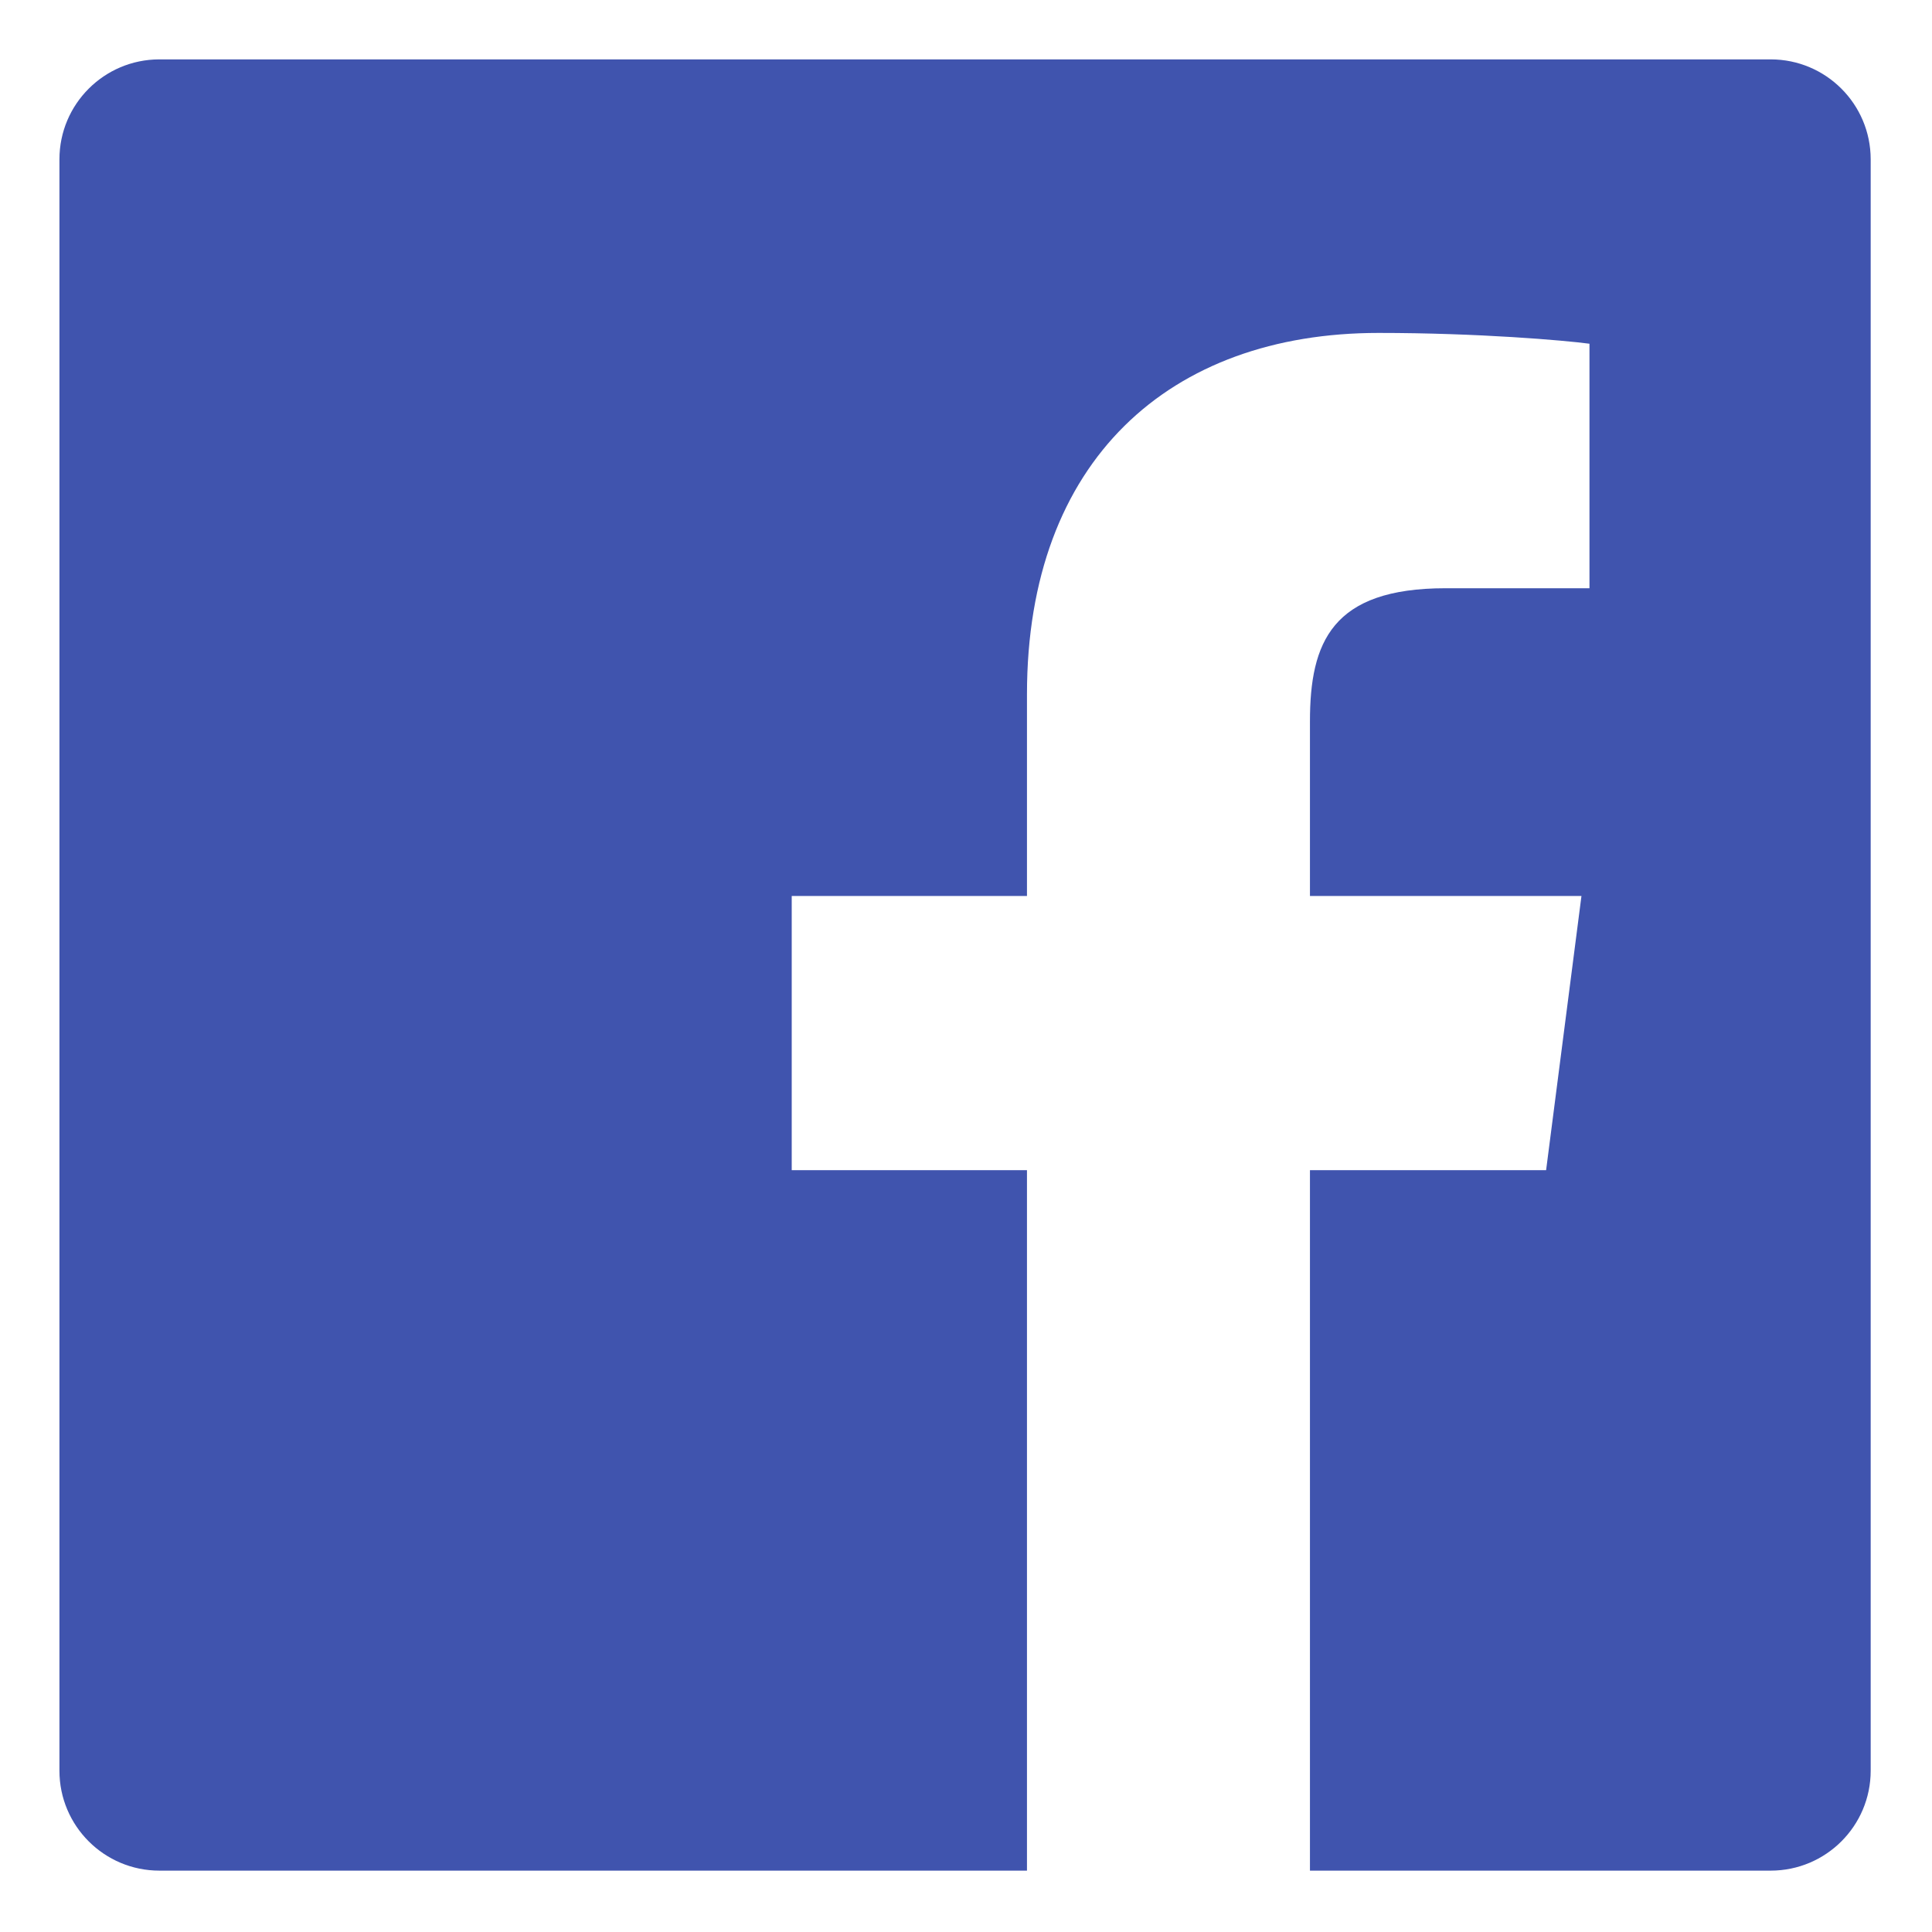
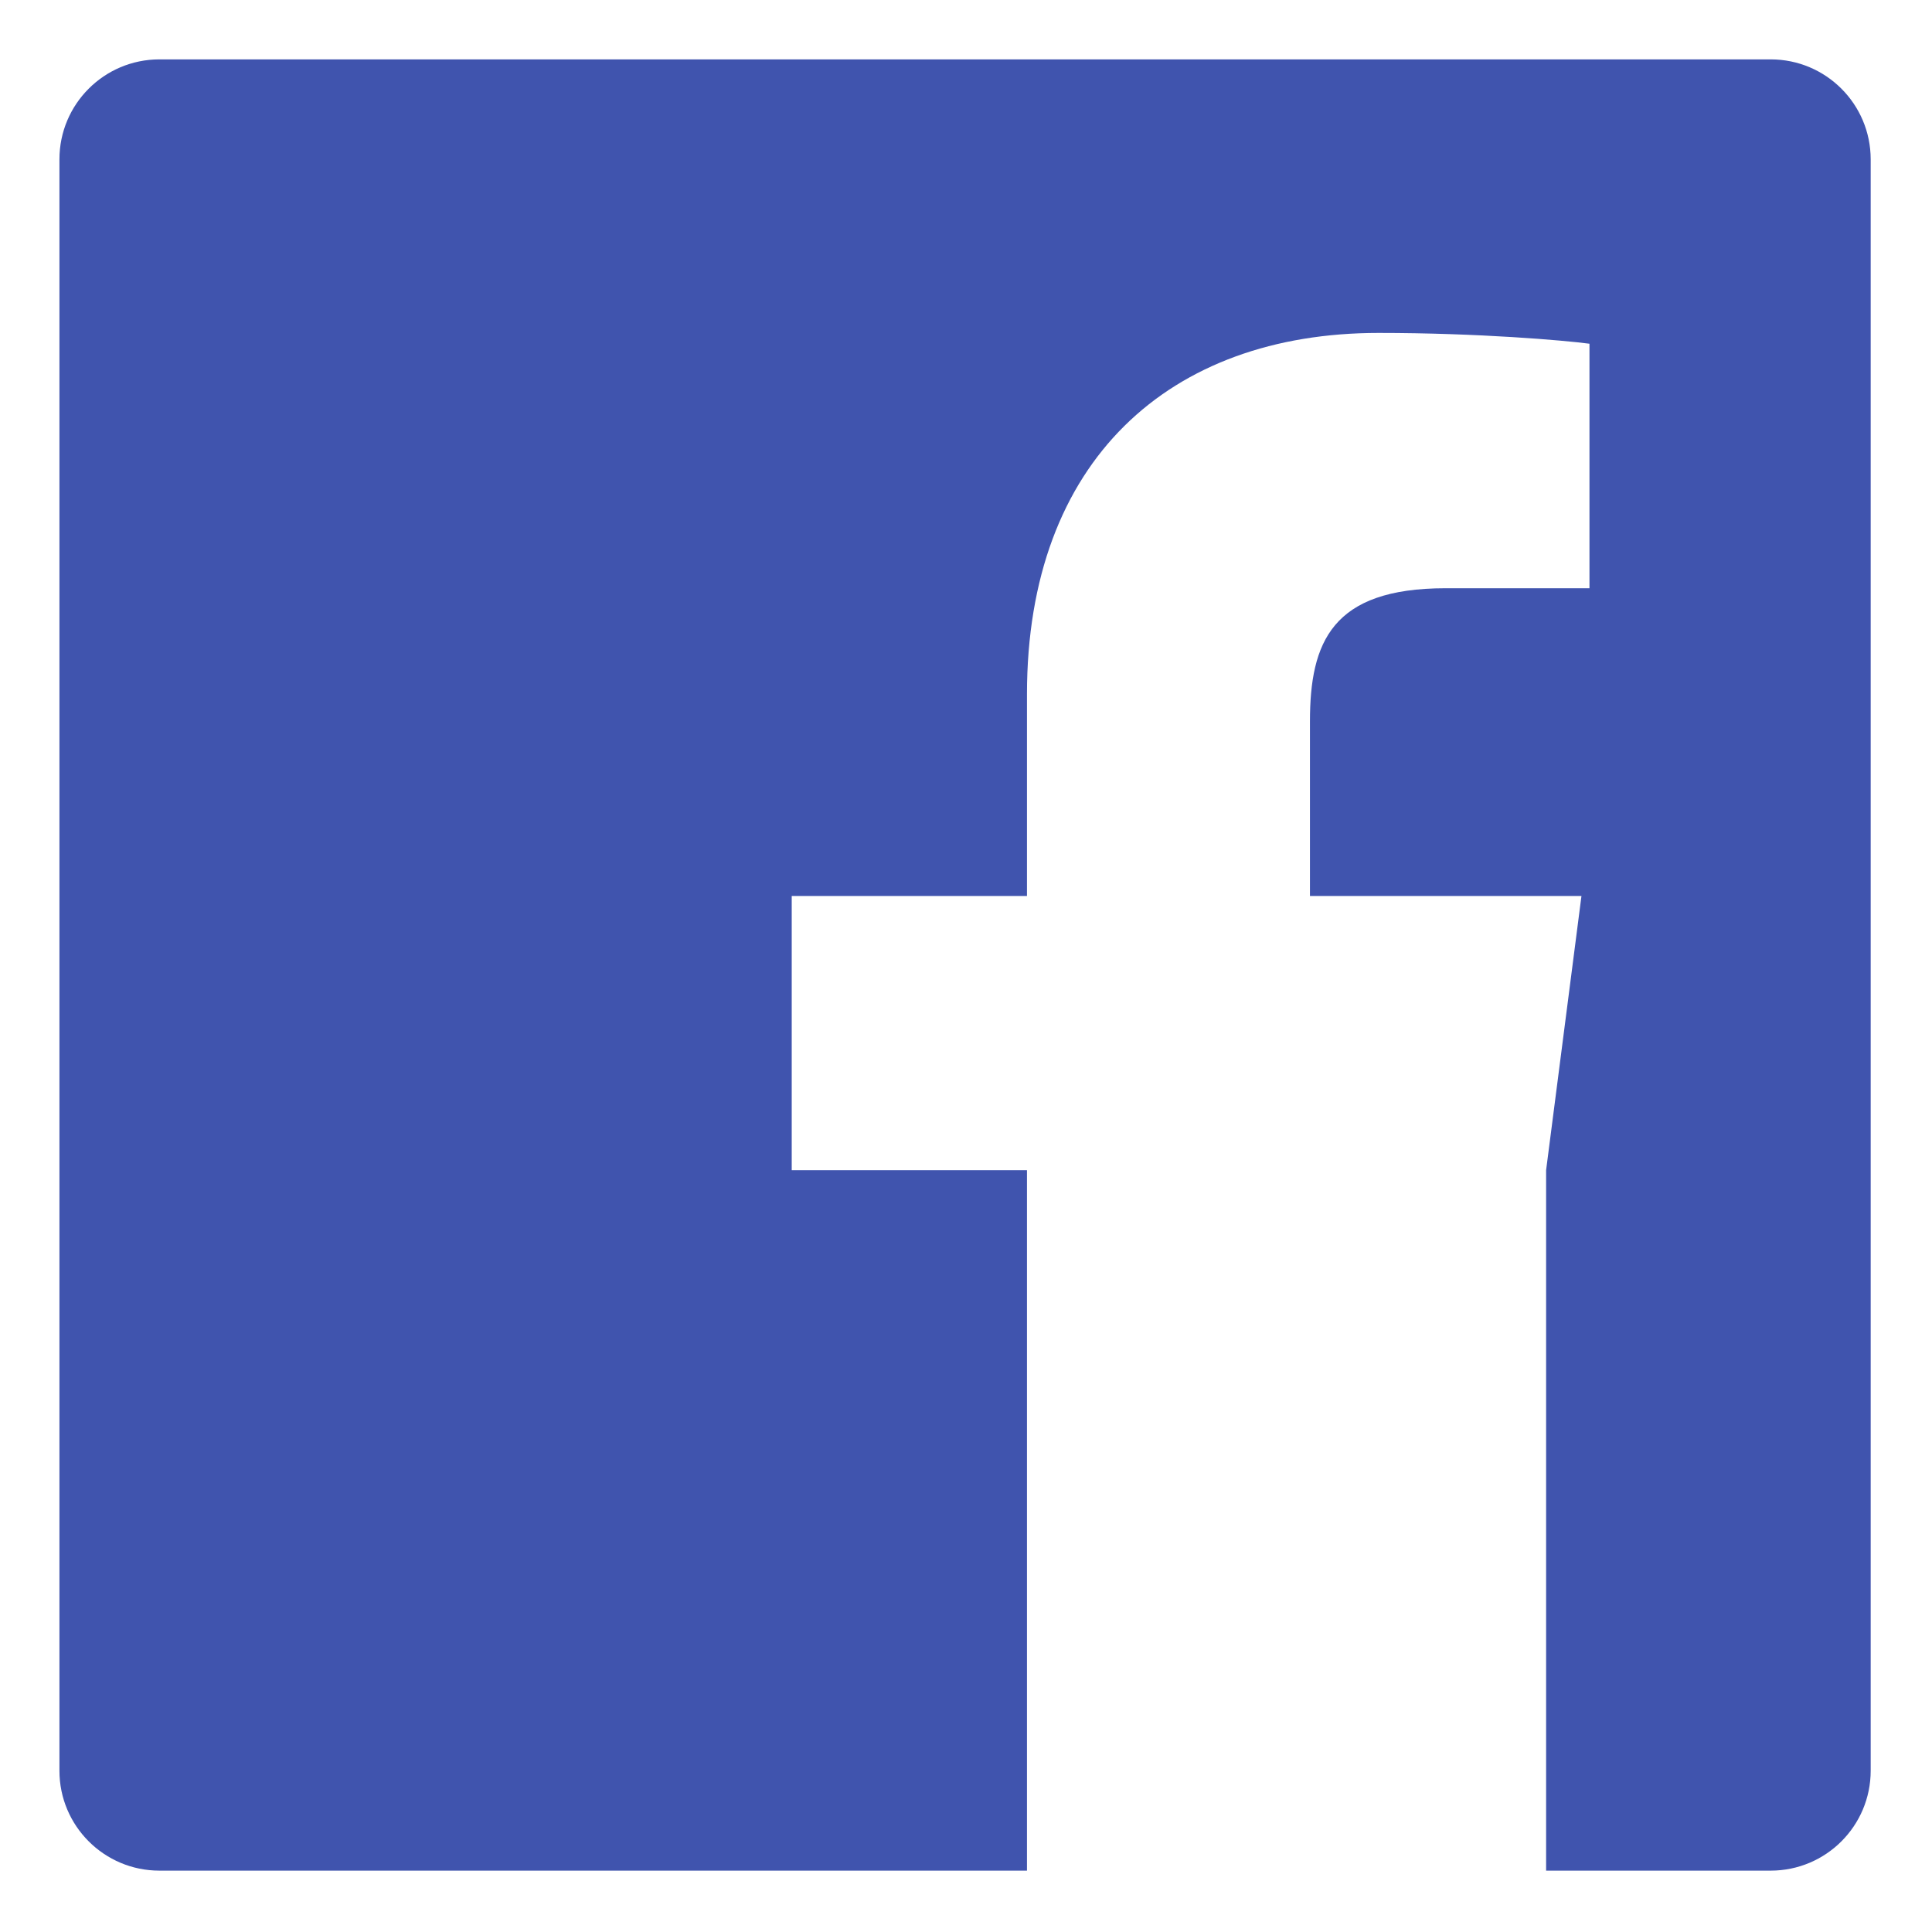
<svg xmlns="http://www.w3.org/2000/svg" width="34" height="34" viewBox="0 0 34 34" fill="none">
-   <path d="M31.161 1.045H2.804C1.833 1.046 1.046 1.833 1.046 2.804V31.162C1.046 32.133 1.834 32.92 2.805 32.92H18.073V20.593H13.933V15.768H18.073V12.218C18.073 8.1 20.587 5.859 24.26 5.859C26.019 5.859 27.531 5.99 27.972 6.049V10.352H25.439C23.44 10.352 23.053 11.302 23.053 12.695V15.768H27.831L27.209 20.593H23.053V32.92H31.161C32.133 32.92 32.921 32.133 32.921 31.161C32.921 31.161 32.921 31.161 32.921 31.16V2.803C32.92 1.832 32.133 1.045 31.161 1.045Z" fill="#4054AE" />
+   <path d="M31.161 1.045H2.804C1.833 1.046 1.046 1.833 1.046 2.804V31.162C1.046 32.133 1.834 32.92 2.805 32.92H18.073V20.593H13.933V15.768H18.073V12.218C18.073 8.1 20.587 5.859 24.26 5.859C26.019 5.859 27.531 5.99 27.972 6.049V10.352H25.439C23.44 10.352 23.053 11.302 23.053 12.695V15.768H27.831L27.209 20.593V32.92H31.161C32.133 32.92 32.921 32.133 32.921 31.161C32.921 31.161 32.921 31.161 32.921 31.16V2.803C32.92 1.832 32.133 1.045 31.161 1.045Z" fill="#4054AE" />
</svg>